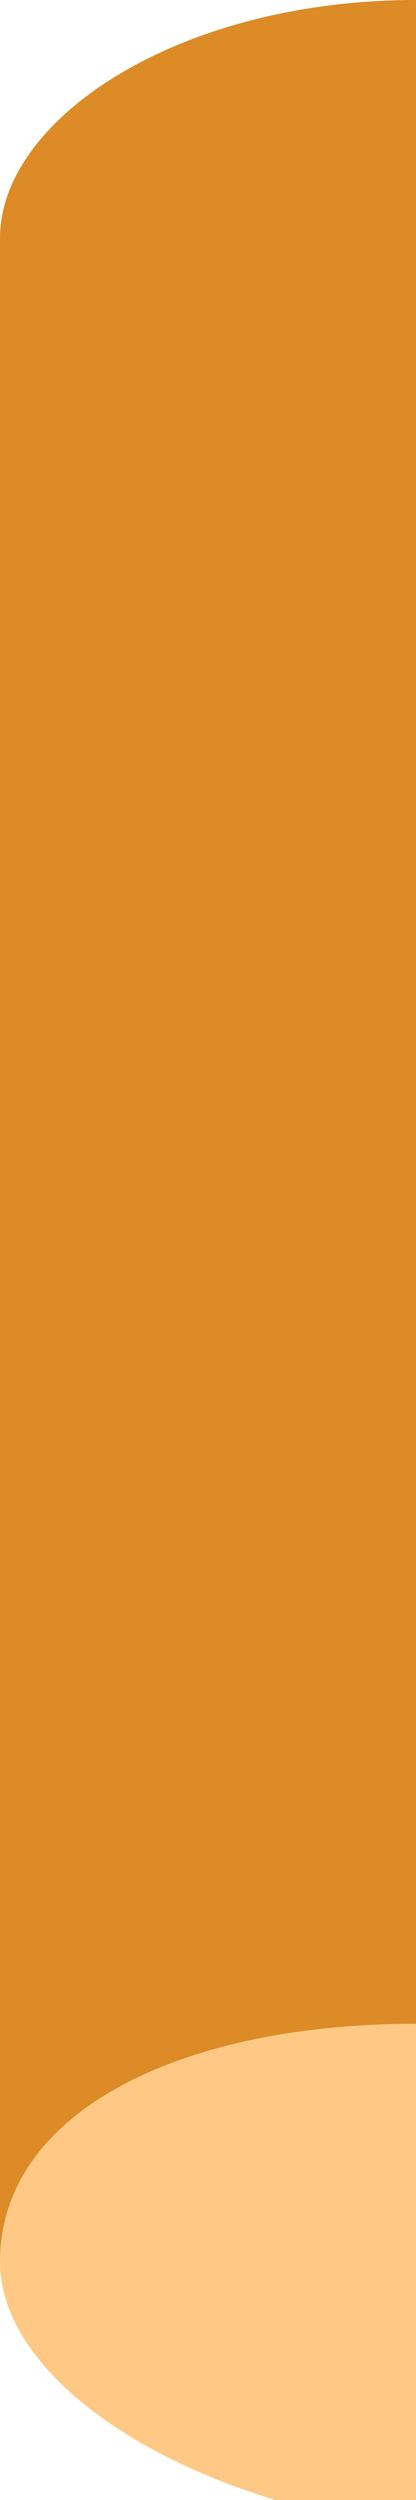
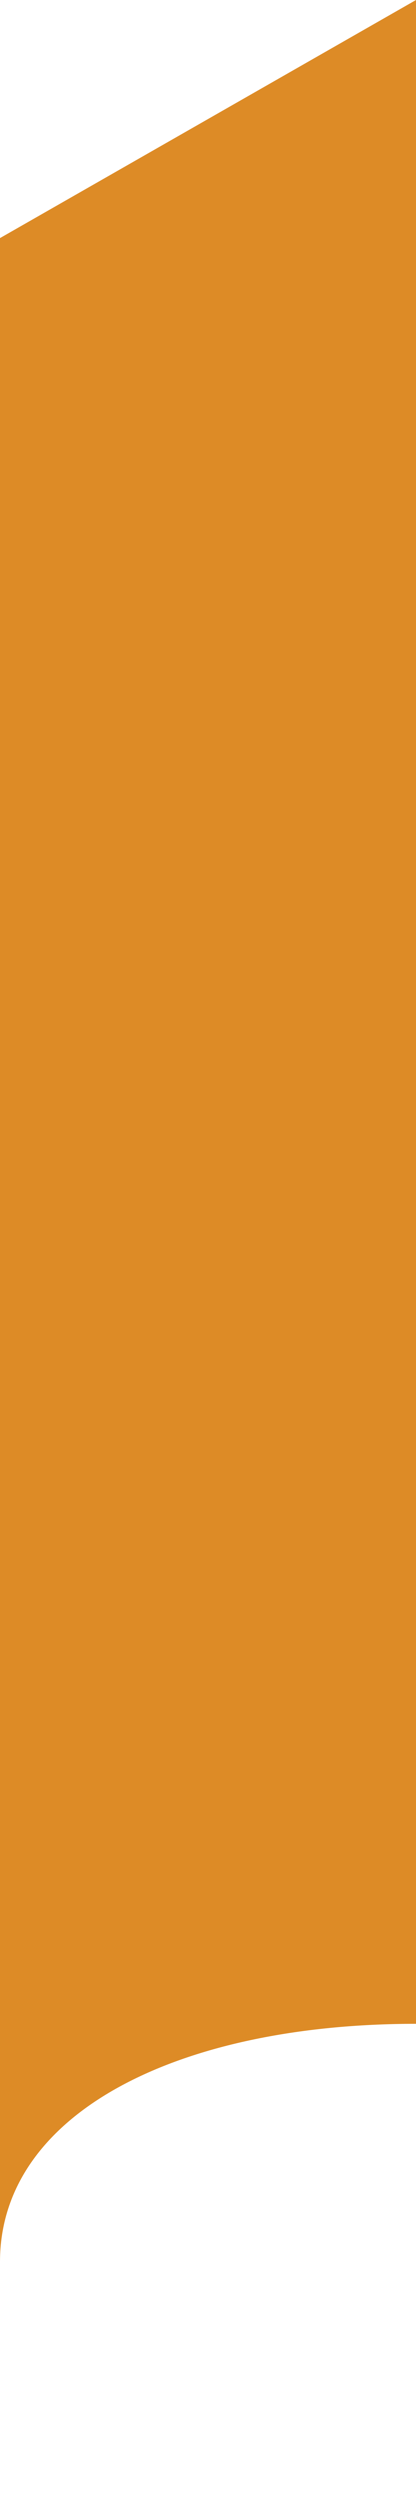
<svg xmlns="http://www.w3.org/2000/svg" width="100%" height="100%" x="0px" y="0px" viewBox="0 0 1.4 8.4" style="vertical-align: middle; max-width: 100%; width: 100%;">
  <g>
   </g>
  <g>
-     <path d="M1.4,0v6.8C0.6,6.8,0,7.1,0,7.6V0.8C0,0.4,0.6,0,1.4,0z" fill="rgb(221,139,38)">
-     </path>
-     <path d="M1.4,6.8v1.7C0.6,8.4,0,8,0,7.6C0,7.1,0.6,6.8,1.4,6.8z" fill="rgb(255,201,133)">
+     <path d="M1.4,0v6.8C0.6,6.8,0,7.1,0,7.6V0.8z" fill="rgb(221,139,38)">
    </path>
  </g>
</svg>